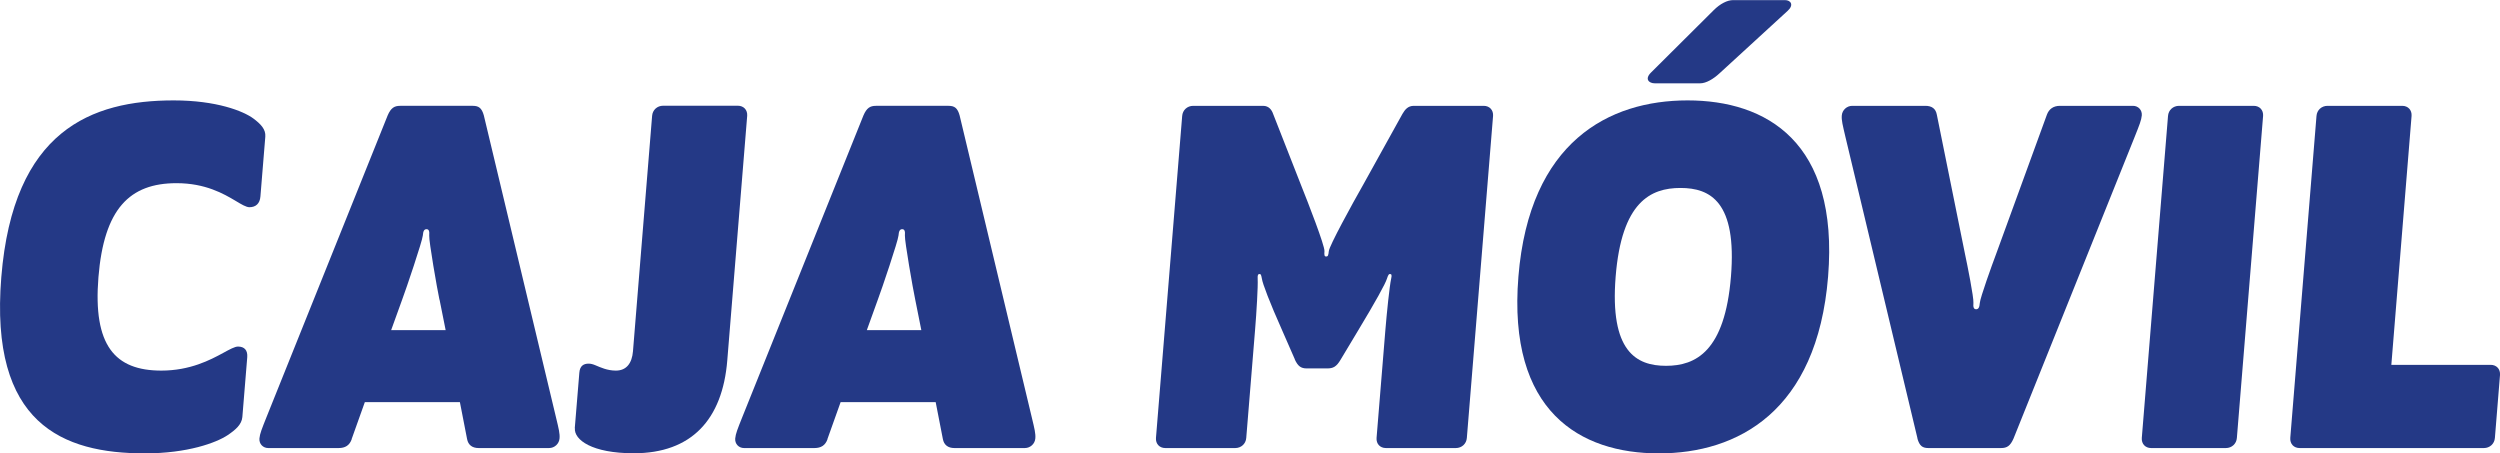
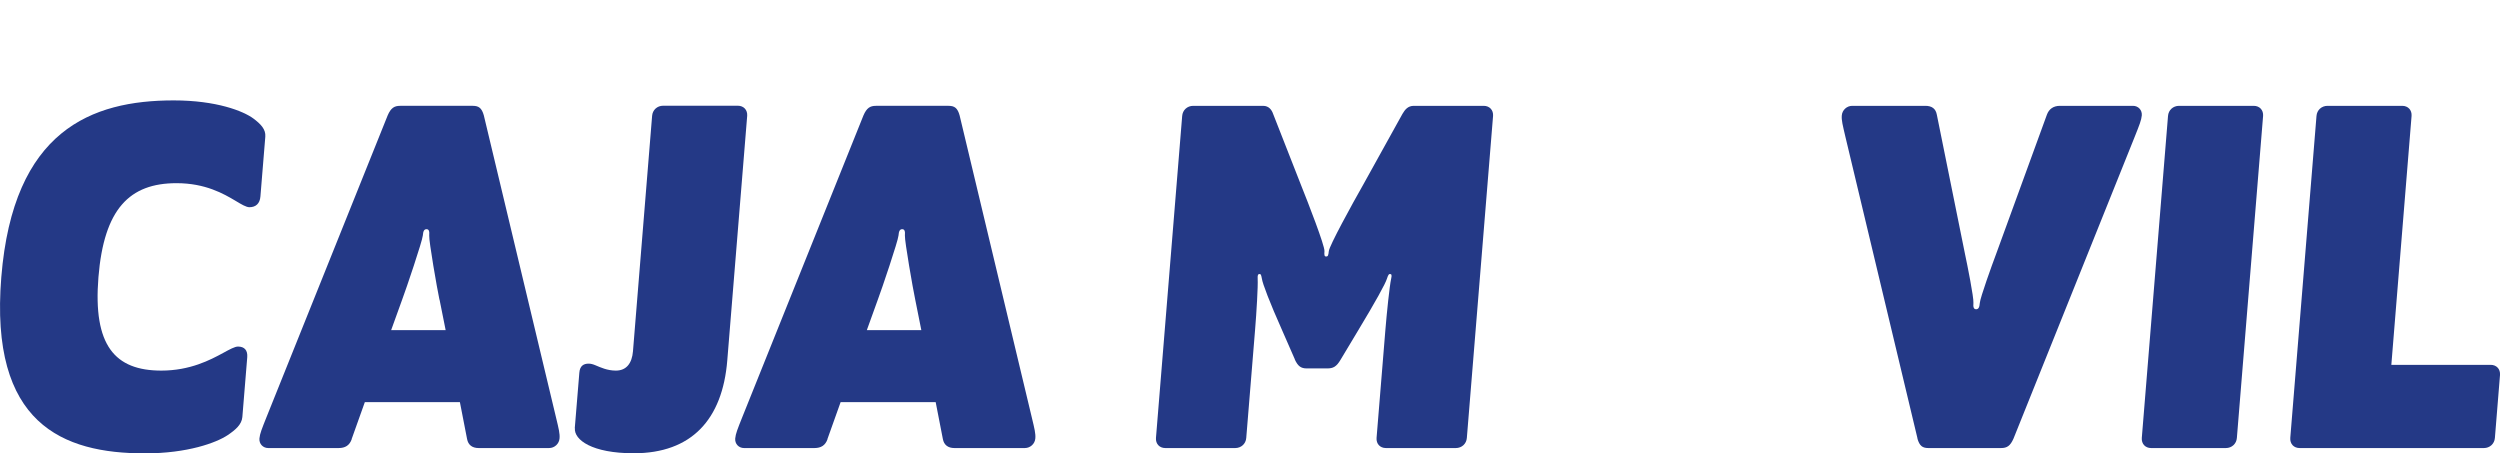
<svg xmlns="http://www.w3.org/2000/svg" id="Layer_1" viewBox="0 0 229.83 41.68">
  <defs>
    <style>.cls-1{fill:#243986;}</style>
  </defs>
  <path class="cls-1" d="m.12,25.48C1.21,11.98,8.41,9.23,15.97,9.23c3.93,0,6.4.98,7.33,1.67.65.49,1.15.98,1.09,1.67l-.45,5.5c-.05.64-.42.98-1.01.98-.29,0-.72-.25-1.28-.59-1.08-.64-2.76-1.62-5.42-1.62-4.32,0-6.67,2.36-7.18,8.64s1.51,8.59,5.78,8.59c2.65,0,4.5-.98,5.68-1.62.62-.34,1.08-.59,1.37-.59.59,0,.9.34.85.98l-.45,5.5c-.06.69-.63,1.18-1.36,1.67-1.04.69-3.67,1.67-7.6,1.67C5.77,41.68-.98,38.98.12,25.48Z" />
  <path class="cls-1" d="m32.34,40.36c-.2.59-.61.83-1.2.83h-6.48c-.49,0-.85-.39-.81-.88.04-.44.22-.88.65-1.96l11.14-27.74c.3-.69.61-.88,1.15-.88h6.68c.54,0,.82.2,1.01.88l6.63,27.74c.26,1.08.37,1.52.33,1.96-.04.49-.46.88-.96.88h-6.48c-.59,0-.96-.29-1.06-.83l-.66-3.39h-8.74l-1.21,3.39Zm8.06-12.81c-.21-.98-.98-5.4-.94-5.89.04-.44-.05-.59-.25-.59s-.31.15-.34.59c-.04.49-1.53,4.91-1.9,5.89l-1.01,2.8h5.01l-.56-2.8Z" />
  <path class="cls-1" d="m52.84,39.37l.42-5.11c.05-.64.41-.83.85-.83.2,0,.39.05.63.15.48.2,1.09.49,1.88.49.98,0,1.48-.69,1.57-1.77l1.76-21.65c.04-.54.47-.93,1.01-.93h6.87c.54,0,.9.39.86.93l-1.83,22.48c-.44,5.45-3.3,8.54-8.6,8.54-3.83,0-5.5-1.23-5.41-2.31Z" />
  <path class="cls-1" d="m76.08,40.36c-.2.59-.61.83-1.2.83h-6.48c-.49,0-.85-.39-.81-.88.04-.44.22-.88.65-1.96l11.14-27.74c.3-.69.61-.88,1.15-.88h6.68c.54,0,.82.2,1.01.88l6.63,27.74c.26,1.08.37,1.52.33,1.96-.04.49-.46.88-.96.88h-6.48c-.59,0-.96-.29-1.06-.83l-.66-3.39h-8.74l-1.21,3.39Zm8.06-12.81c-.21-.98-.98-5.4-.95-5.89.04-.44-.05-.59-.25-.59s-.31.15-.34.59c-.04.49-1.53,4.91-1.9,5.89l-1.01,2.8h5.01l-.56-2.8Z" />
  <path class="cls-1" d="m119.04,33.04l-1.16-2.65c-1.16-2.6-1.81-4.32-1.87-4.76-.07-.39-.11-.44-.21-.44-.15,0-.2.1-.18.44.04.69-.11,3.14-.24,4.71l-.81,9.92c-.04.54-.47.93-1.01.93h-6.43c-.54,0-.9-.39-.86-.93l2.41-29.6c.04-.54.47-.93,1.01-.93h6.43c.54,0,.8.39.92.74l2.56,6.53c.65,1.62,2.2,5.6,2.16,6.09-.03.39,0,.49.16.49s.2-.1.24-.49c.04-.49,2.17-4.37,3.15-6.09l3.62-6.53c.23-.39.5-.74,1.04-.74h6.43c.54,0,.9.39.86.93l-2.41,29.6c-.04.54-.47.93-1.01.93h-6.43c-.54,0-.9-.39-.86-.93l.81-9.92c.13-1.57.38-4.03.53-4.71.08-.34.04-.44-.11-.44-.1,0-.15.05-.28.44-.13.44-1.05,2.11-2.65,4.76l-1.59,2.65c-.4.69-.71.83-1.25.83h-1.87c-.54,0-.82-.2-1.11-.83Z" />
-   <path class="cls-1" d="m139.59,25.43c1.01-12.42,8.34-16.2,15.55-16.2s13.93,3.78,12.92,16.2c-1.01,12.42-8.34,16.25-15.56,16.25s-13.92-3.83-12.91-16.25Zm19.54,0c.56-6.87-1.89-8.15-4.64-8.15s-5.41,1.28-5.96,8.15,1.89,8.2,4.63,8.2,5.41-1.33,5.97-8.2Zm-7-17.77c-.54,0-.95-.39-.36-.98l5.77-5.74c.59-.59,1.25-.93,1.79-.93h4.76c.54,0,.85.44.26.98l-6.26,5.74c-.58.54-1.25.93-1.79.93h-4.17Z" />
  <path class="cls-1" d="m176.28,40.31l-6.63-27.74c-.25-1.08-.37-1.52-.33-1.96.04-.49.46-.88.96-.88h6.72c.59,0,.96.25,1.06.83l2.59,12.81c.21.98.81,3.98.77,4.47-.04.44.05.59.25.59s.31-.15.34-.59c.04-.49,1.12-3.49,1.49-4.47l4.67-12.81c.19-.54.61-.83,1.2-.83h6.72c.49,0,.85.39.81.88-.04.44-.22.88-.65,1.96l-11.14,27.74c-.3.69-.61.88-1.15.88h-6.68c-.54,0-.82-.2-1.01-.88Z" />
  <path class="cls-1" d="m196.9,40.26l2.41-29.6c.04-.54.47-.93,1.01-.93h6.87c.54,0,.9.39.86.93l-2.41,29.6c-.04.54-.47.93-1.01.93h-6.87c-.54,0-.9-.39-.86-.93Z" />
  <path class="cls-1" d="m210.55,40.26l2.41-29.6c.04-.54.47-.93,1.01-.93h6.87c.54,0,.9.39.86.93l-1.86,22.88h9.13c.54,0,.9.39.86.93l-.47,5.79c-.04.54-.47.93-1.01.93h-16.94c-.54,0-.9-.39-.86-.93Z" />
</svg>